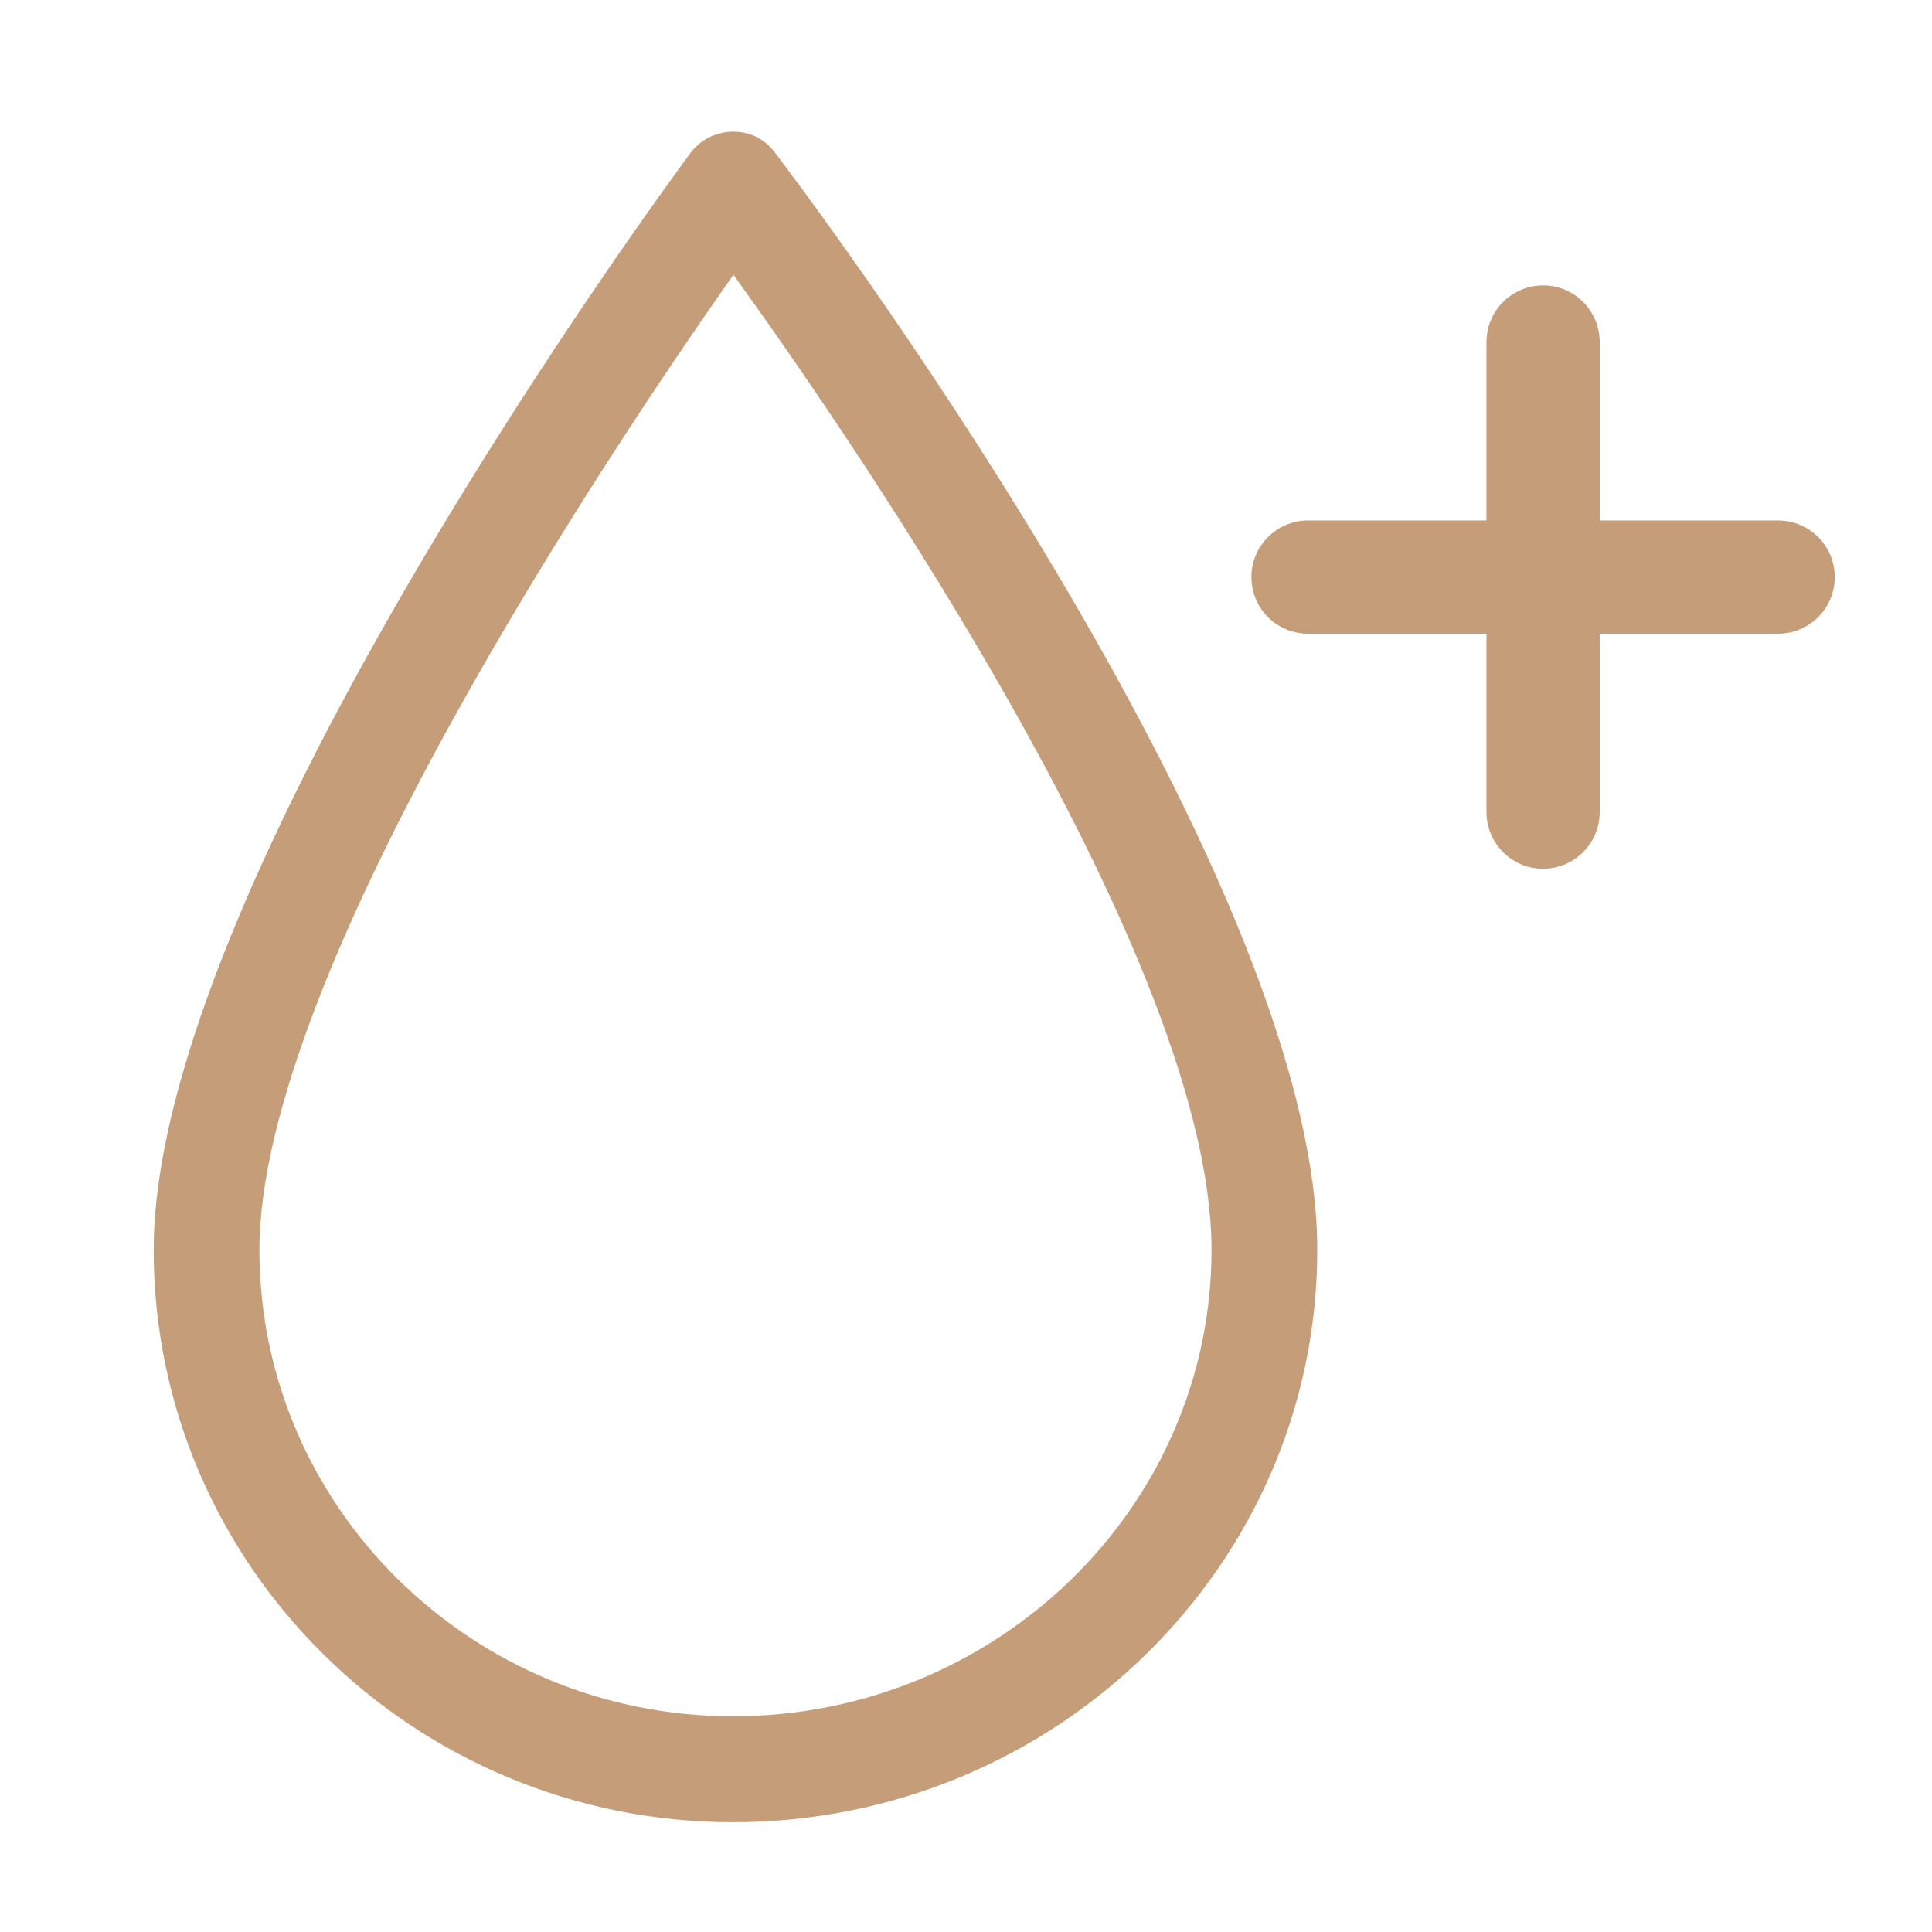
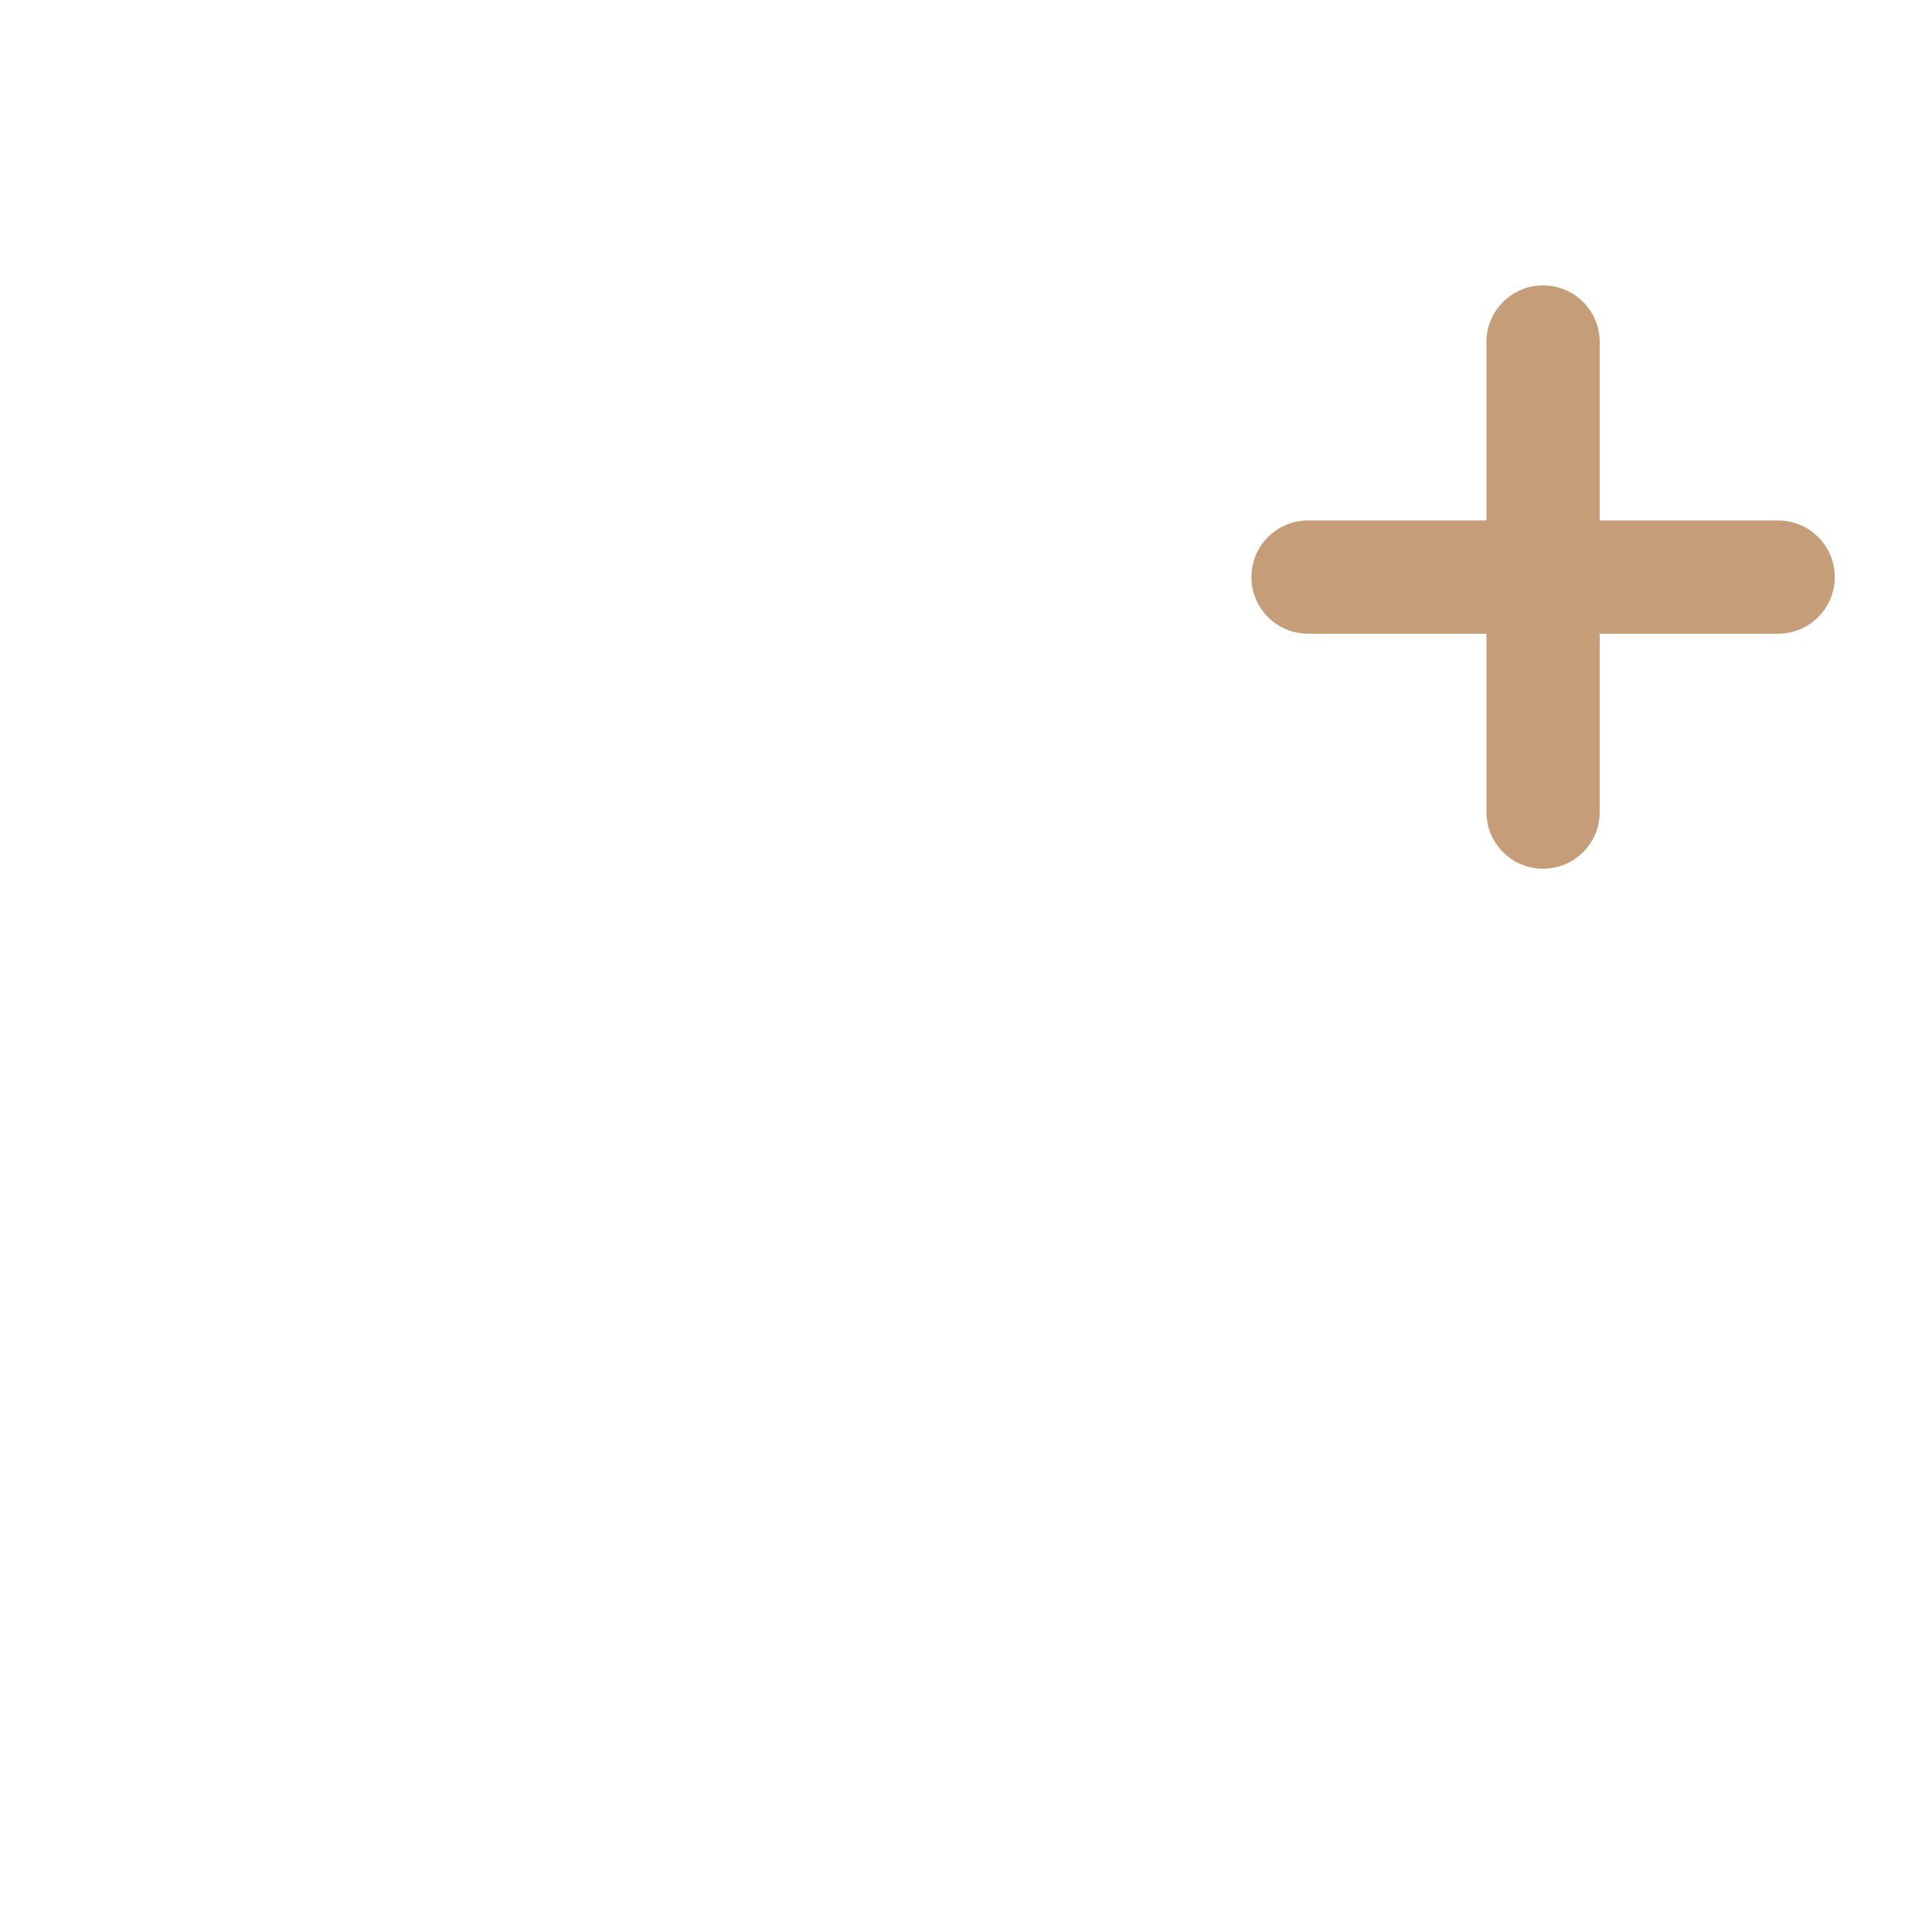
<svg xmlns="http://www.w3.org/2000/svg" width="88" height="88" viewBox="0 0 88 88" fill="none">
-   <path d="M33.38 83C18.834 83 7 71.306 7 56.933C7 40.146 30.448 8.321 31.447 6.974C31.67 6.674 31.959 6.43 32.291 6.261C32.624 6.092 32.991 6.002 33.364 6C34.206 5.993 34.836 6.346 35.295 6.947C36.304 8.269 60 39.531 60 56.932C60 71.306 48.057 83 33.38 83ZM33.406 12.514C27.808 20.479 11.816 44.331 11.816 56.932C11.816 68.645 21.489 78.174 33.38 78.174C45.402 78.174 55.183 68.645 55.183 56.932C55.184 43.863 39.07 20.368 33.406 12.514Z" fill="#C59E79" />
  <path fill-rule="evenodd" clip-rule="evenodd" d="M72.863 28.863V36.992C72.863 38.415 71.709 39.57 70.285 39.57C68.861 39.57 67.707 38.415 67.707 36.992V28.863H59.578C58.154 28.863 57 27.709 57 26.285C57 24.861 58.154 23.707 59.578 23.707H67.707V15.578C67.707 14.154 68.861 13 70.285 13C71.709 13 72.863 14.154 72.863 15.578V23.707H80.992C82.415 23.707 83.57 24.861 83.57 26.285C83.57 27.709 82.415 28.863 80.992 28.863H72.863Z" fill="#C59E79" />
</svg>